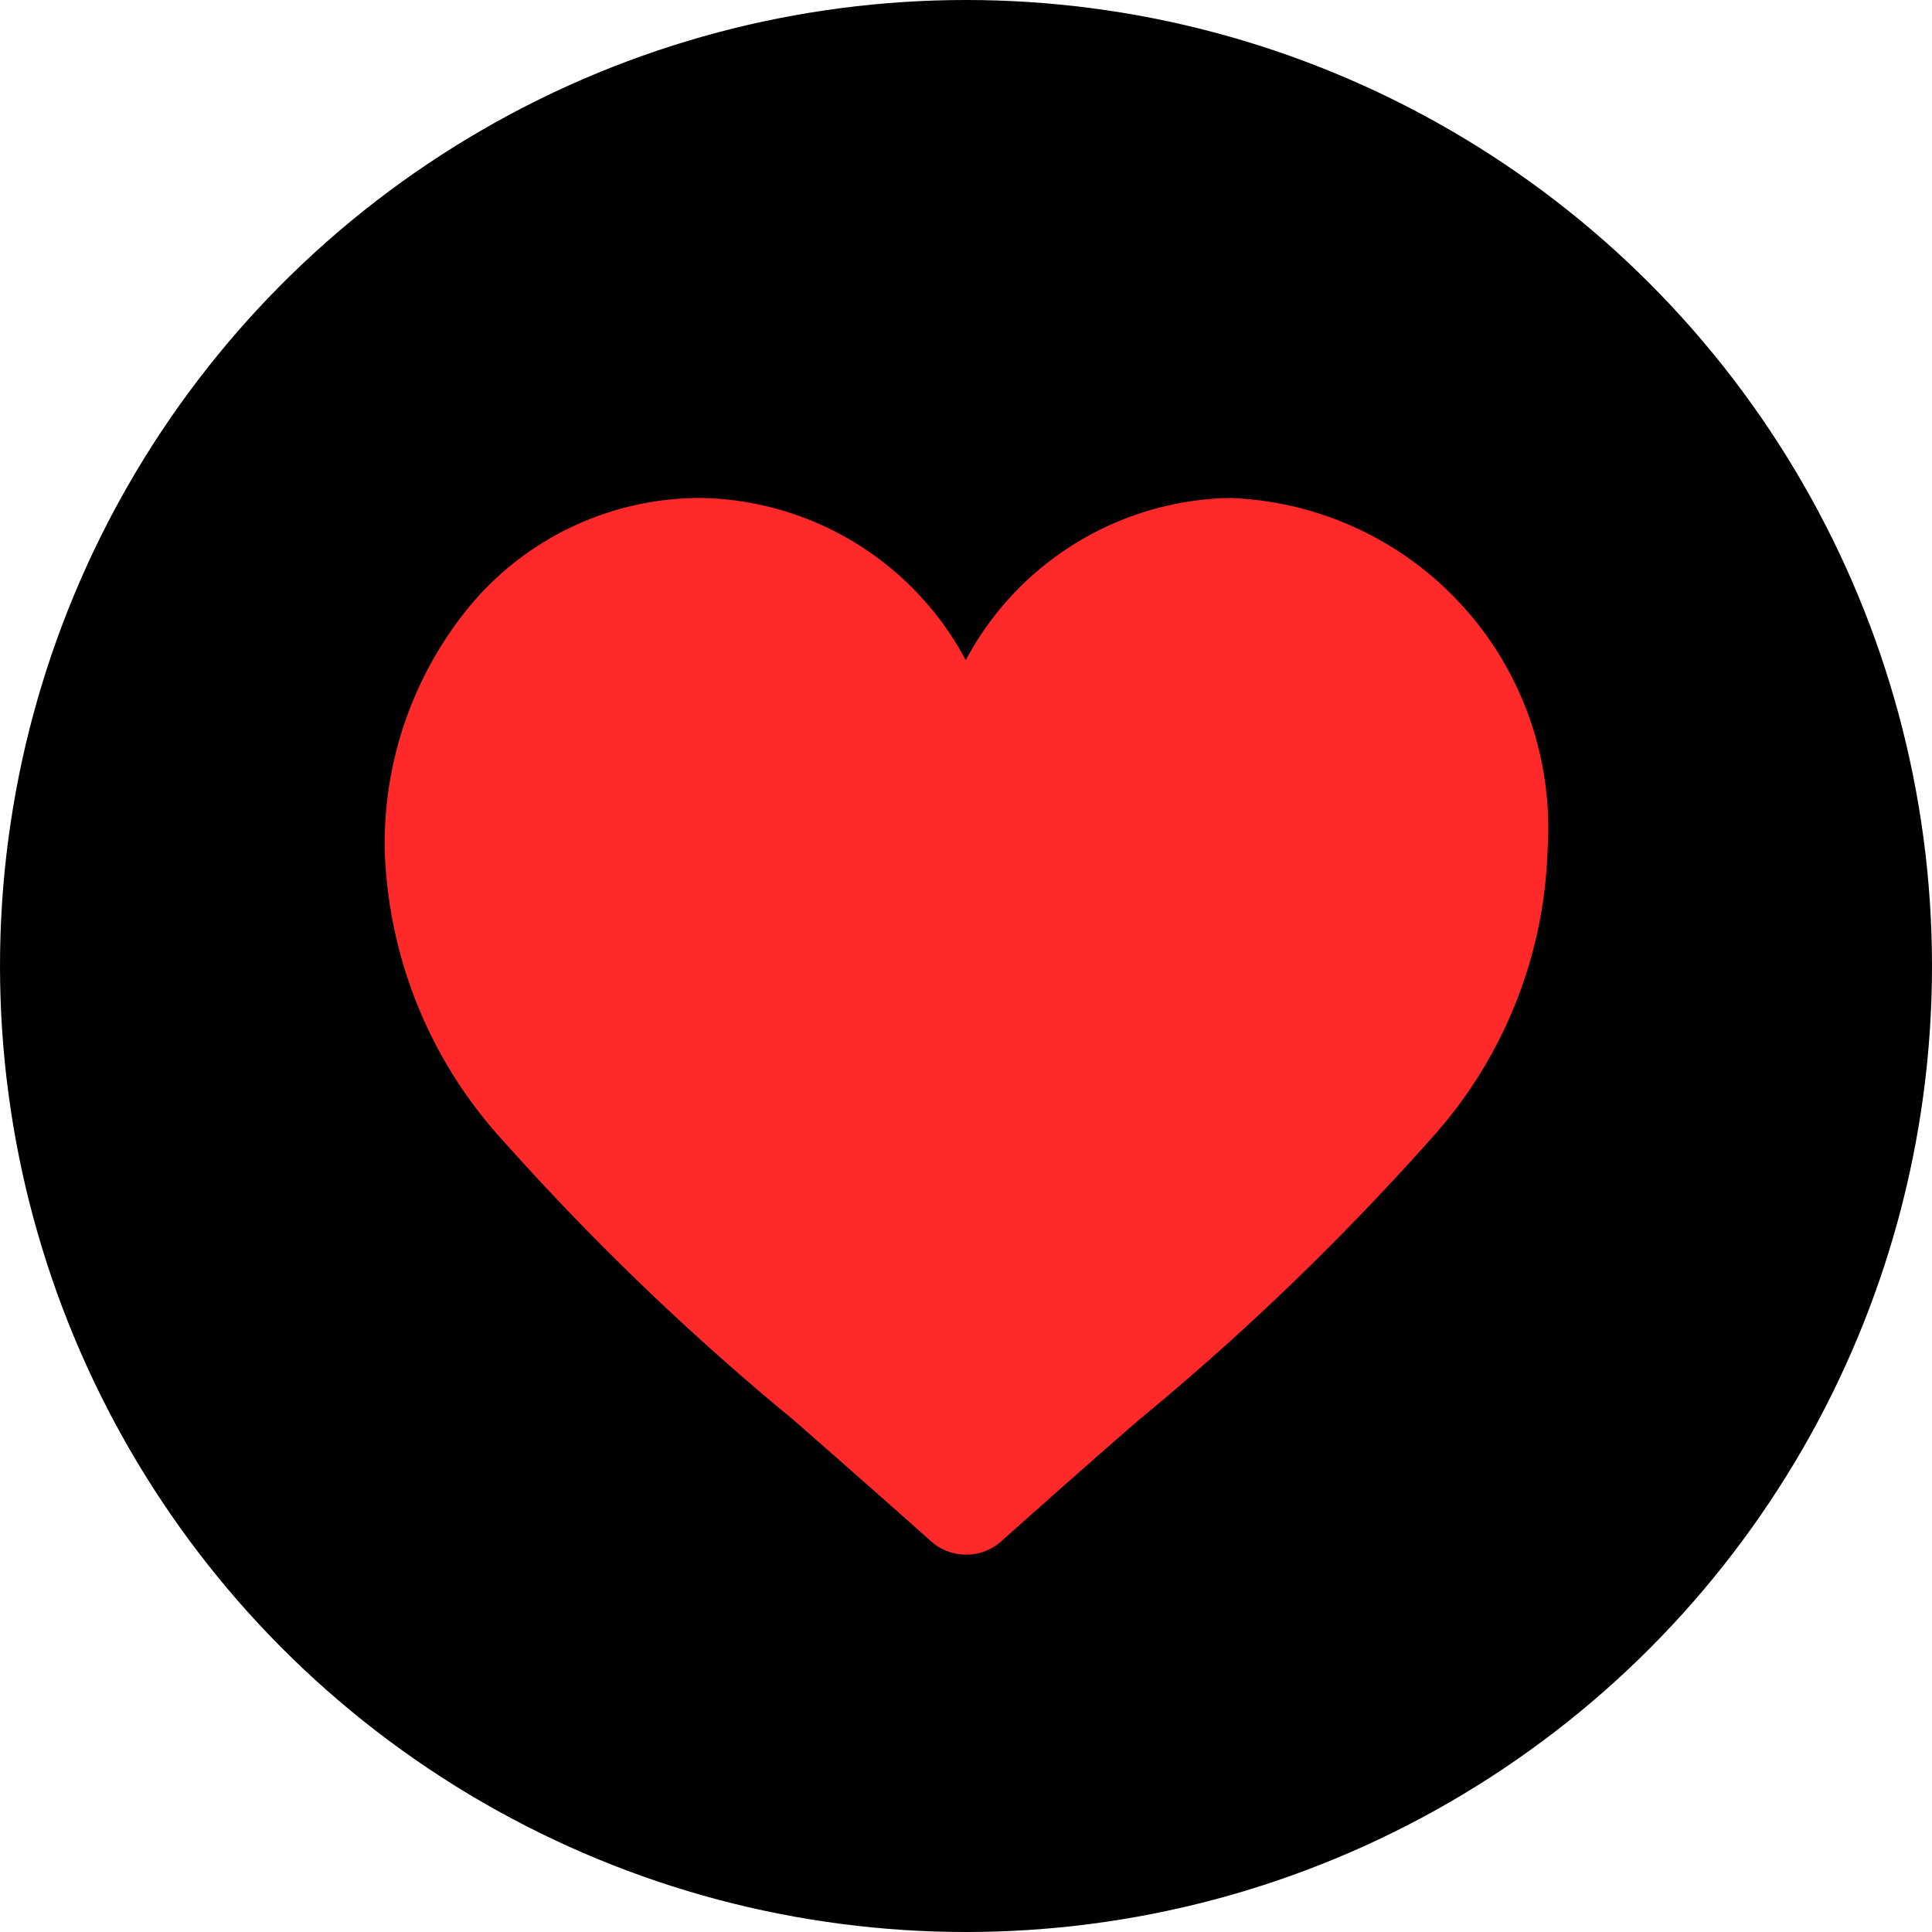
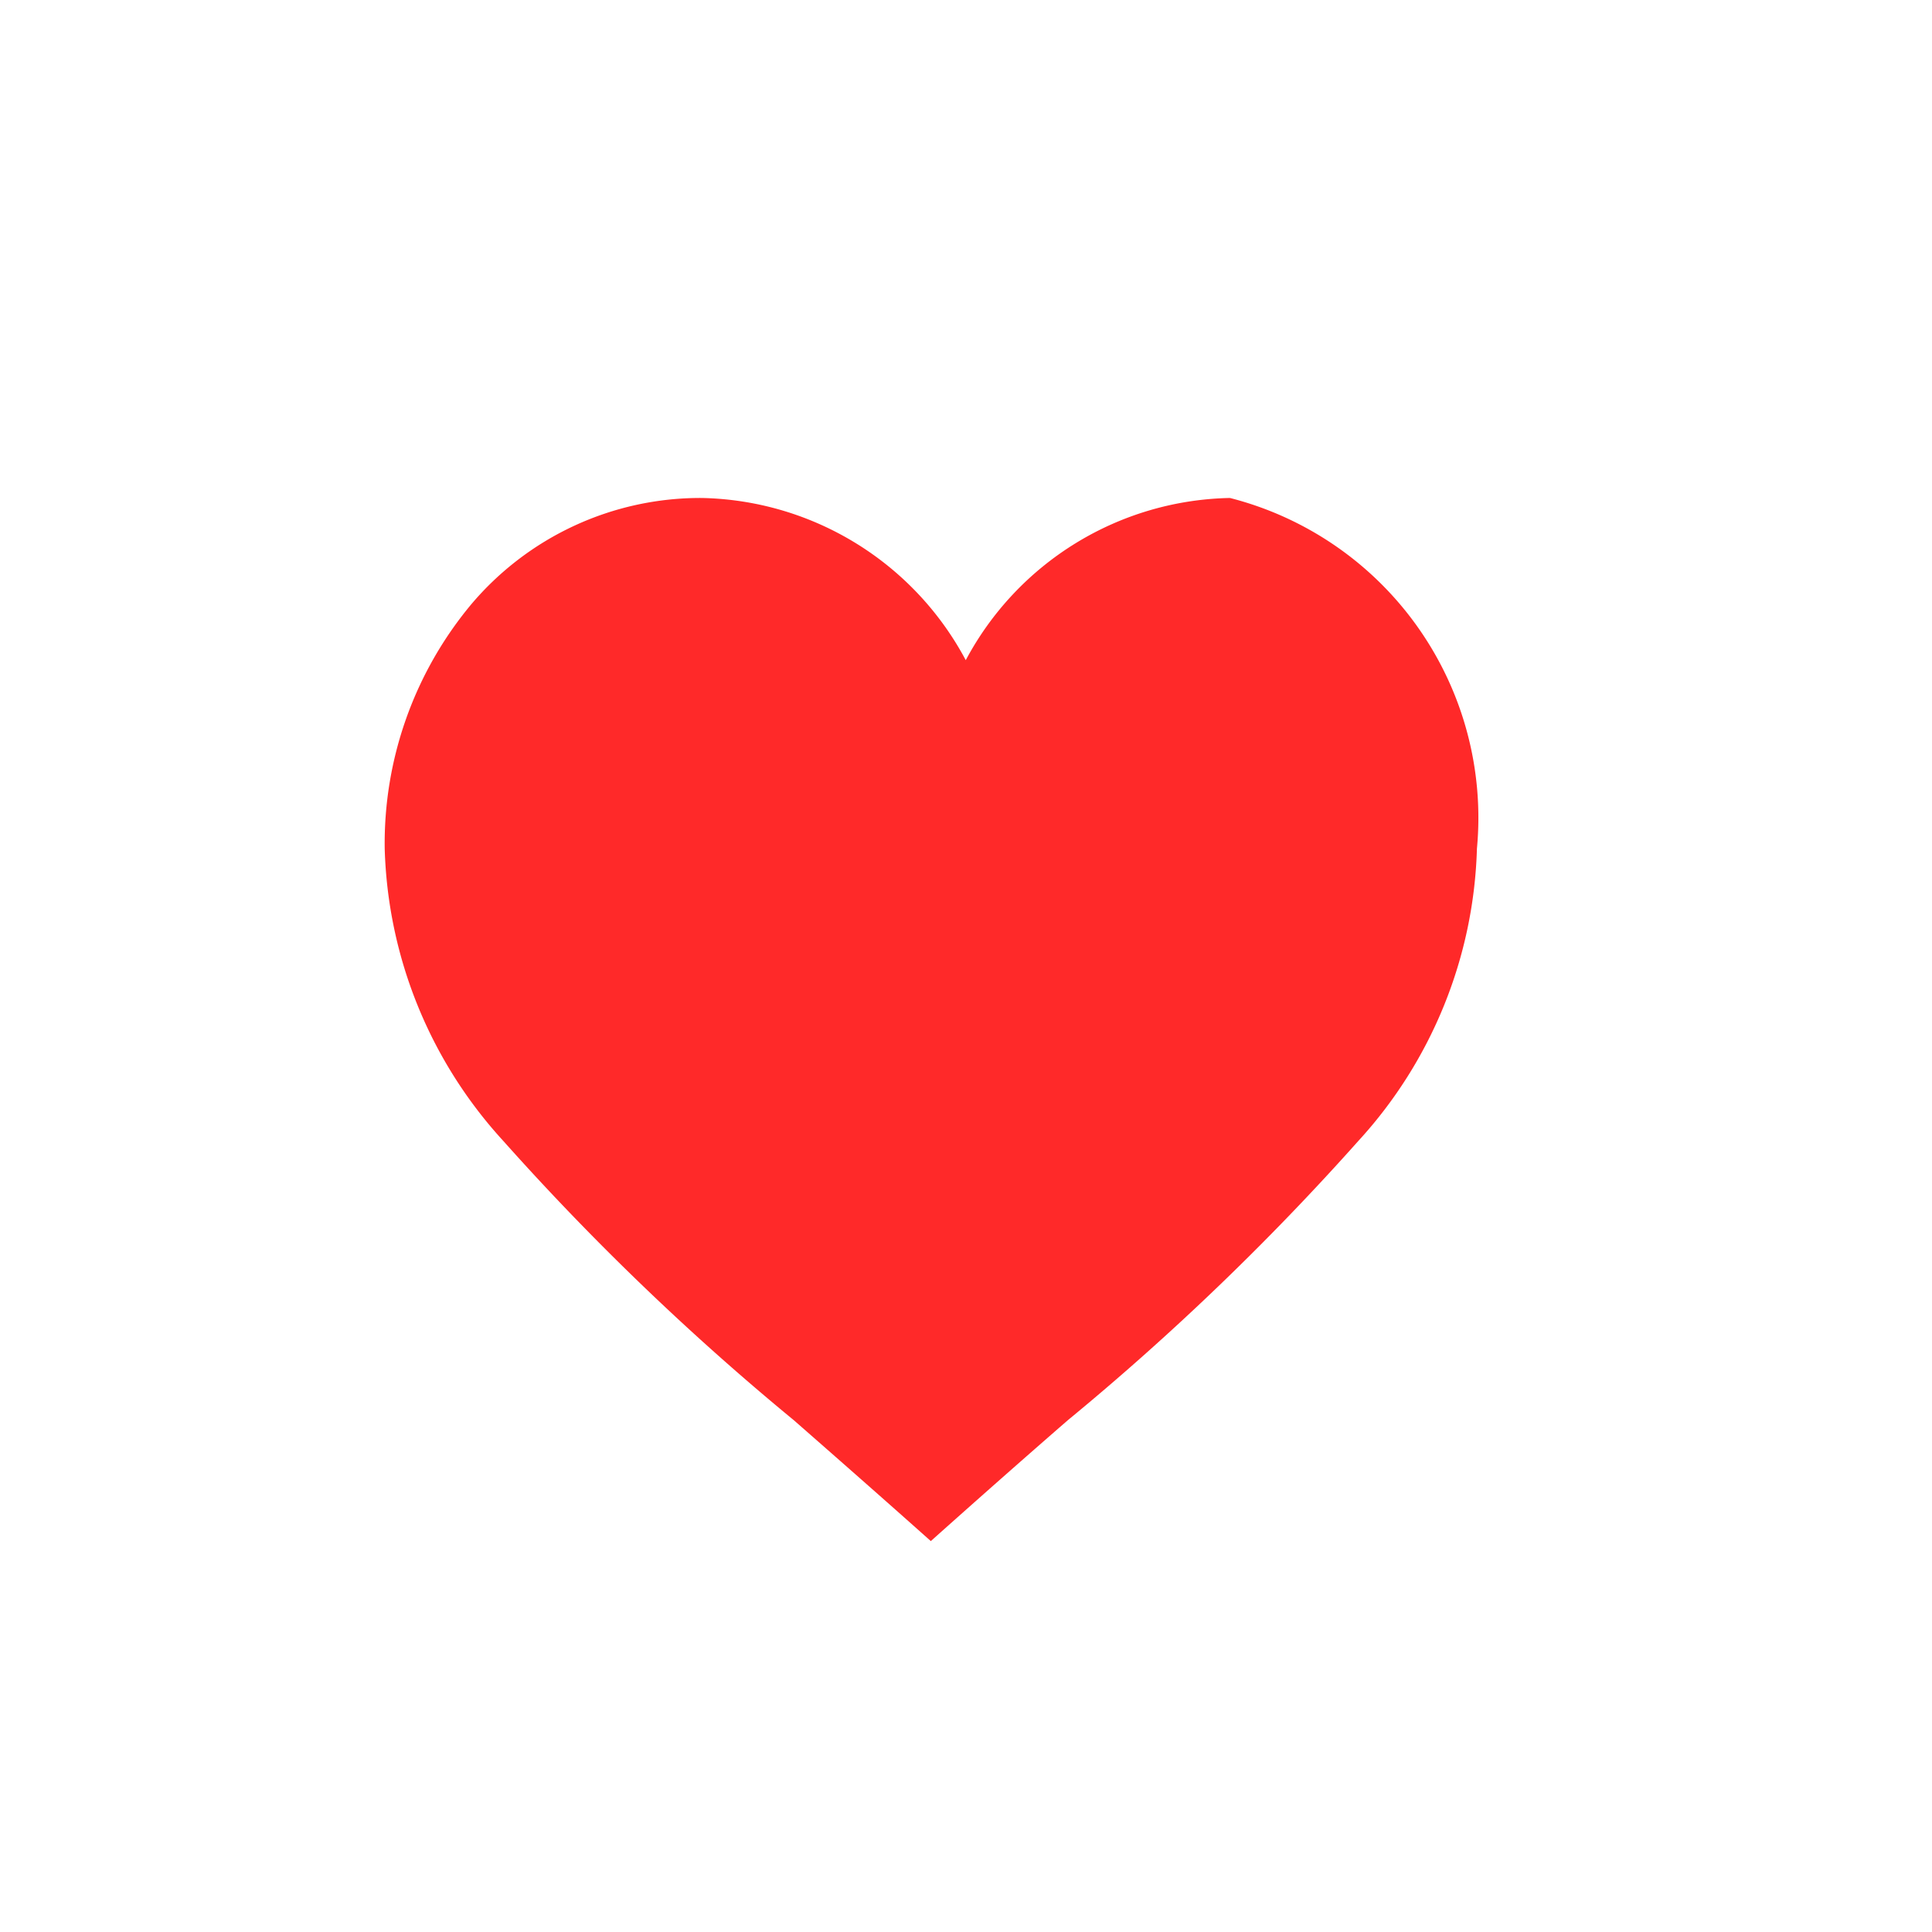
<svg xmlns="http://www.w3.org/2000/svg" width="24" height="24" viewBox="0 0 24 24">
  <g id="heart" transform="translate(-0.41 -0.409)">
    <g id="Group_537" data-name="Group 537" transform="translate(0.41 0.409)">
      <g id="Group_536" data-name="Group 536">
-         <circle id="Ellipse_21" data-name="Ellipse 21" cx="12" cy="12" r="12" />
-       </g>
+         </g>
    </g>
    <g id="Group_539" data-name="Group 539" transform="translate(5.189 6.595)">
      <g id="Group_538" data-name="Group 538">
-         <path id="Path_180" data-name="Path 180" d="M101.5,121a3.8,3.8,0,0,0-3.282,2.015A3.8,3.8,0,0,0,94.938,121a3.726,3.726,0,0,0-2.868,1.327A4.64,4.64,0,0,0,91,125.356a5.607,5.607,0,0,0,1.473,3.631,32.5,32.5,0,0,0,3.611,3.471c.542.475,1.1.965,1.7,1.5a.656.656,0,0,0,.878,0c.6-.536,1.155-1.026,1.7-1.5a32.492,32.492,0,0,0,3.611-3.471,5.606,5.606,0,0,0,1.473-3.631A4.1,4.1,0,0,0,101.5,121Z" transform="translate(-91 -121)" fill="#ff2929" />
+         <path id="Path_180" data-name="Path 180" d="M101.5,121a3.8,3.8,0,0,0-3.282,2.015A3.8,3.8,0,0,0,94.938,121a3.726,3.726,0,0,0-2.868,1.327A4.64,4.64,0,0,0,91,125.356a5.607,5.607,0,0,0,1.473,3.631,32.5,32.5,0,0,0,3.611,3.471c.542.475,1.1.965,1.7,1.5c.6-.536,1.155-1.026,1.7-1.5a32.492,32.492,0,0,0,3.611-3.471,5.606,5.606,0,0,0,1.473-3.631A4.1,4.1,0,0,0,101.5,121Z" transform="translate(-91 -121)" fill="#ff2929" />
      </g>
    </g>
  </g>
</svg>